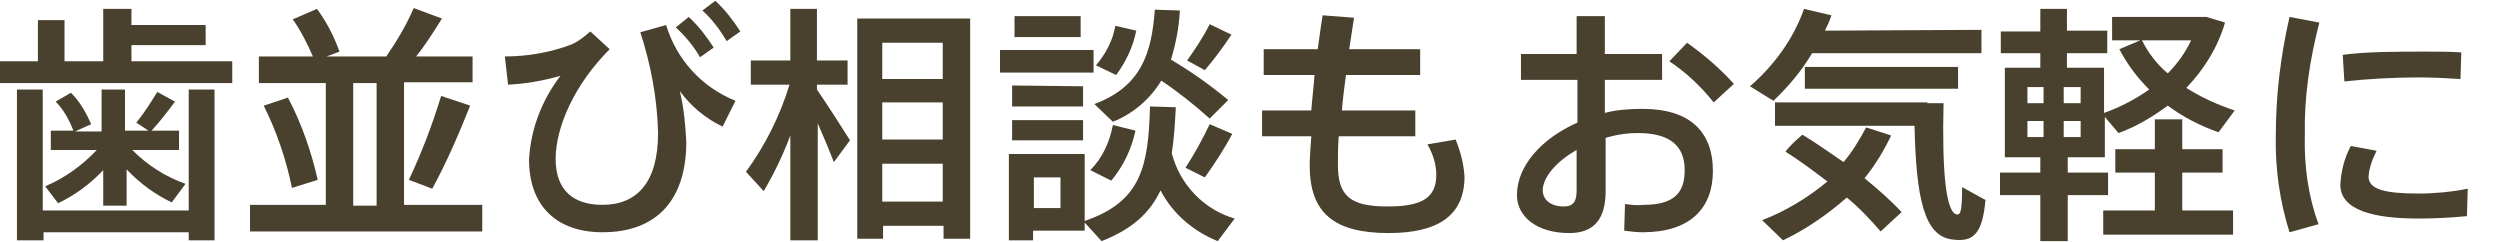
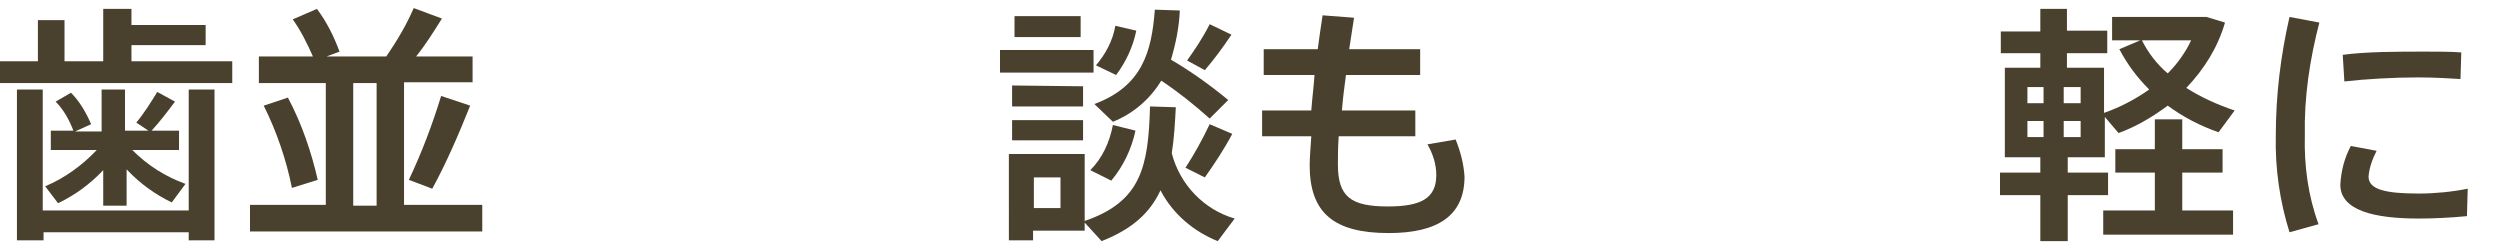
<svg xmlns="http://www.w3.org/2000/svg" version="1.1" id="レイヤー_1" x="0px" y="0px" viewBox="0 0 310 30" style="enable-background:new 0 0 310 30;" xml:space="preserve">
  <style type="text/css">
	.st0{fill:#49412E;}
</style>
  <title>med_kyosei</title>
  <g id="レイヤー_2">
    <g id="contents">
      <path class="st0" d="M4.7,7.6V2.5H8v5.1h4.8V1.1h3.5v2h9.2v2.5h-9.2v2h12.5v2.7H0V7.6H4.7z M23.4,26.1v-15h3.2v18.7h-3.2v-1h-18v1    H2.1V11.1h3.2v15H23.4z M23,22.8l-1.7,2.3c-2.1-1-4-2.4-5.6-4.1v4.5h-2.9v-4.4c-1.6,1.7-3.5,3.1-5.6,4.1l-1.6-2.1    c2.4-1,4.6-2.6,6.4-4.5H6.3v-2.4h2.8c-0.5-1.3-1.2-2.6-2.2-3.6l1.9-1.1c1.1,1.1,1.9,2.5,2.5,3.9l-2,0.9h3.3v-5.2h2.9v5.1h2.9    l-1.5-1c1-1.2,1.8-2.5,2.6-3.8l2.2,1.2c-0.9,1.2-1.8,2.4-2.9,3.6h3.4v2.4h-5.8C18.3,20.5,20.5,21.9,23,22.8L23,22.8z" />
      <path class="st0" d="M40.4,25.5V10.3h-8.3V7h6.7c-0.7-1.6-1.5-3.2-2.5-4.6l3-1.3c1.2,1.6,2.1,3.4,2.8,5.3L40.5,7h7.4    c1.3-1.9,2.5-3.9,3.4-6l3.5,1.3c-1,1.6-2,3.2-3.2,4.7h7v3.2h-8.5v15.2h9.7v3.3H31v-3.3H40.4z M35.7,12.1c1.7,3.2,2.9,6.7,3.7,10.2    l-3.2,1c-0.7-3.5-1.9-7-3.5-10.2L35.7,12.1z M46.7,25.5V10.3h-2.9v15.2H46.7z M58.3,13.1c-1.4,3.5-2.9,7-4.7,10.3l-2.9-1.1    c1.6-3.4,2.9-6.8,4-10.4L58.3,13.1z" />
-       <path class="st0" d="M73.2,3.9l2.4,2.2c-4.4,4.4-6.7,9.7-6.7,13.6s2.2,5.7,5.8,5.7c4.3,0,6.9-2.8,6.9-8.9C81.5,12.2,80.7,8,79.4,4    l3.2-0.9c1.3,4.3,4.4,7.7,8.6,9.4l-1.6,3.2c-2.1-1-3.9-2.5-5.3-4.4c0.5,2.1,0.7,4.2,0.8,6.3c0,7-3.5,11.2-10.4,11.2    c-5.7,0-9.1-3.3-9.1-9c0.2-3.8,1.6-7.4,3.9-10.4c-2.1,0.6-4.3,1-6.5,1.1L62.6,7c2.8,0,5.7-0.5,8.3-1.5C71.8,5.1,72.5,4.5,73.2,3.9    z M85.4,2.1c1.2,1.1,2.2,2.4,3.1,3.8l-1.7,1.2c-0.8-1.4-1.8-2.6-3-3.7L85.4,2.1z M88.7,0.1c1.2,1.1,2.2,2.4,3.1,3.8l-1.7,1.2    c-0.8-1.4-1.8-2.7-3-3.8L88.7,0.1z" />
-       <path class="st0" d="M94.7,23.7l-2.2-2.4c2.4-3.3,4.2-6.9,5.4-10.8h-4.8v-3H98V1.1h3.3v6.4h3.8v3h-3.8v0.6    c1.5,2.2,3.1,4.7,4.1,6.3l-2,2.7c-0.5-1.3-1.2-3-2-4.8v14.5H98v-13C97.1,19.2,96,21.5,94.7,23.7z M109.5,28v1.6h-3.2V2.3h14v27.3    h-3.3V28H109.5z M116.9,5.3h-7.5v4.5h7.5V5.3z M116.9,17.3v-4.6h-7.5v4.6H116.9z M116.9,25v-4.7h-7.5V25L116.9,25z" />
      <path class="st0" d="M135.6,6.2V9H124V6.2H135.6z M128.1,19.1h6.4v8.3c7-2.4,7.9-6.7,8.1-14.2l3.2,0.1c-0.1,1.9-0.2,3.8-0.5,5.7    c1,3.9,4,7,7.8,8.1l-2.1,2.8c-3-1.2-5.6-3.4-7.1-6.3c-1.3,2.8-3.5,4.8-7.3,6.3l-2.1-2.3v1h-6.4v1.2h-3V19.1H128.1L128.1,19.1z     M134.3,10.7v2.5h-8.8v-2.6L134.3,10.7z M134.3,14.9v2.5h-8.8v-2.5L134.3,14.9z M134,2v2.6h-8.2V2H134z M131.5,25.8V22h-3.3v3.8    H131.5z M140.8,16.2c-0.5,2.3-1.5,4.4-3,6.2l-2.6-1.3c1.5-1.5,2.4-3.5,2.8-5.6L140.8,16.2z M152.3,12.4l-2.3,2.3    c-1.9-1.7-3.9-3.3-6-4.7c-1.4,2.3-3.5,4.1-6,5.1l-2.3-2.2c5.9-2.2,7.1-6.4,7.5-11.7l3.1,0.1c-0.1,2.1-0.5,4.1-1.1,6.1    C147.6,8.8,150,10.5,152.3,12.4L152.3,12.4z M140.9,3.8c-0.4,2-1.3,3.9-2.5,5.5l-2.5-1.2c1.2-1.4,2.1-3.1,2.4-4.9L140.9,3.8z     M152.8,16.6c-1,1.9-2.2,3.7-3.4,5.4l-2.4-1.2c1.1-1.7,2.1-3.5,3-5.4L152.8,16.6z M152.7,4.3c-1,1.5-2.1,3-3.3,4.4l-2.2-1.2    c1-1.4,2-2.9,2.8-4.5L152.7,4.3z" />
      <path class="st0" d="M162.6,13.7c0.1-1.4,0.3-2.9,0.4-4.4h-6.3V6.1h6.7c0.2-1.5,0.4-2.9,0.6-4.2l3.9,0.3c-0.2,1.3-0.4,2.6-0.6,3.9    h8.8v3.2h-9.2c-0.2,1.5-0.4,3-0.5,4.4h9.1v3.2H166c-0.1,1.4-0.1,2.6-0.1,3.5c0,4,1.6,5.2,6.2,5.2c4.1,0,6-1,6-3.9    c0-1.3-0.4-2.6-1.1-3.8l3.5-0.6c0.6,1.5,1,3,1.1,4.6c0,4.9-3.4,7-9.4,7c-6.8,0-9.8-2.5-9.8-8.4c0-0.9,0.1-2.1,0.2-3.6h-6.1v-3.2    H162.6z" />
-       <path class="st0" d="M195.5,6.7V2h3.5v4.7h7.1v3.2h-7.1V14c1.5-0.4,3.1-0.5,4.7-0.5c5.8,0,8.7,2.8,8.7,7.7c0,4.6-2.8,7.6-8.7,7.6    c-0.8,0-1.6-0.1-2.3-0.2l0.1-3.3c0.8,0.1,1.5,0.2,2.3,0.1c3.8,0,5.1-1.5,5.1-4.3c0-3-1.8-4.6-5.8-4.6c-1.4,0-2.7,0.2-4,0.6v6.6    c0,3.4-1.4,5.2-4.5,5.2c-4.1,0-6.5-2.1-6.5-4.7c0-3.6,3-7,7.5-9V9.9h-7V6.7H195.5z M191.3,23.6c0,1.1,0.9,2,2.6,2    c1.2,0,1.6-0.6,1.6-2v-5C193,20,191.3,22,191.3,23.6z M215,10.4l-2.5,2.3c-1.6-2-3.4-3.7-5.5-5.1l2.2-2.3    C211.3,6.8,213.3,8.5,215,10.4z" />
-       <path class="st0" d="M245.7,3.7v2.9h-21c-1.3,2.2-3,4.2-4.8,5.9l-2.9-1.8c3-2.6,5.4-5.9,6.7-9.6l3.4,0.8c-0.2,0.6-0.5,1.3-0.8,1.9    L245.7,3.7z M223.5,16.7c1.8,1.1,3.5,2.3,5.1,3.4c1.1-1.3,2-2.8,2.8-4.3l3.1,1c-0.9,1.9-2,3.7-3.3,5.3c1.6,1.3,3.2,2.7,4.6,4.2    l-2.6,2.4c-1.3-1.5-2.7-3-4.2-4.2c-2.4,2.1-5,3.9-7.9,5.3l-2.6-2.5c2.9-1.1,5.7-2.8,8.1-4.8c-1.6-1.2-3.3-2.5-5.2-3.7    C222,18,222.7,17.4,223.5,16.7L223.5,16.7z M239,12.8h2c-0.2,8.6,0.3,13.7,1.7,13.8c0.4,0,0.6-0.4,0.6-3.4l2.9,1.6    c-0.4,4.5-1.7,5.2-4.1,4.9c-3.5-0.4-4.5-5.1-4.7-14.1h-17.3v-2.9H239z M242.8,8.3V11h-19V8.3H242.8z" />
      <path class="st0" d="M253,21.4v-1.9h-4.4V8.4h4.4V6.6h-4.9V3.9h4.9V1.1h3.3v2.7h5v2.8h-5v1.8h4.6V14c2-0.7,3.9-1.7,5.6-2.9    c-1.5-1.5-2.7-3.1-3.7-5l2.6-1.1h-3.5V2.1h11.7l2.3,0.7c-0.9,3.1-2.6,5.8-4.8,8.1c1.9,1.2,3.9,2.1,6,2.8l-2,2.7    c-2.3-0.8-4.4-1.9-6.3-3.3c-1.9,1.4-3.9,2.6-6.1,3.4l-1.7-2v5h-4.6v1.9h5v2.8h-5v5.7H253v-5.7h-5v-2.8H253z M251.4,12.8h2v-2h-2    V12.8z M251.4,17h2v-2h-2V17z M258,12.8v-2h-2.1v2H258z M258,17v-2h-2.1v2H258z M267.2,26.1v-4.7h-4.9v-2.9h4.9v-3.7h3.4v3.7h5    v2.9h-5v4.7h6.3v3h-16.1v-3H267.2z M268.8,9.1c1.2-1.2,2.2-2.6,2.9-4.1h-6.1C266.4,6.6,267.5,8,268.8,9.1z" />
      <path class="st0" d="M282.2,16.8c0-5,0.6-9.9,1.7-14.7l3.7,0.7c-1.2,4.6-1.9,9.3-1.8,14c-0.1,3.7,0.4,7.5,1.7,11l-3.6,1    C282.7,25,282.1,20.9,282.2,16.8L282.2,16.8z M305.9,26.8c-2,0.2-4.2,0.3-6,0.3c-5.5,0-9.7-1-9.7-4.2c0.1-1.7,0.5-3.3,1.3-4.8    l3.2,0.6c-0.5,1-0.9,2-1,3.2c0,1.6,2.1,2.1,6.2,2.1c2,0,4.1-0.2,6.1-0.6L305.9,26.8z M300.8,6.4c1.5,0,3.1,0,4.4,0.1l-0.1,3.3    c-1.5-0.1-3.4-0.2-5.3-0.2c-3,0-6.5,0.2-9.1,0.5l-0.2-3.3C293.4,6.4,297.3,6.4,300.8,6.4L300.8,6.4z" />
    </g>
  </g>
</svg>